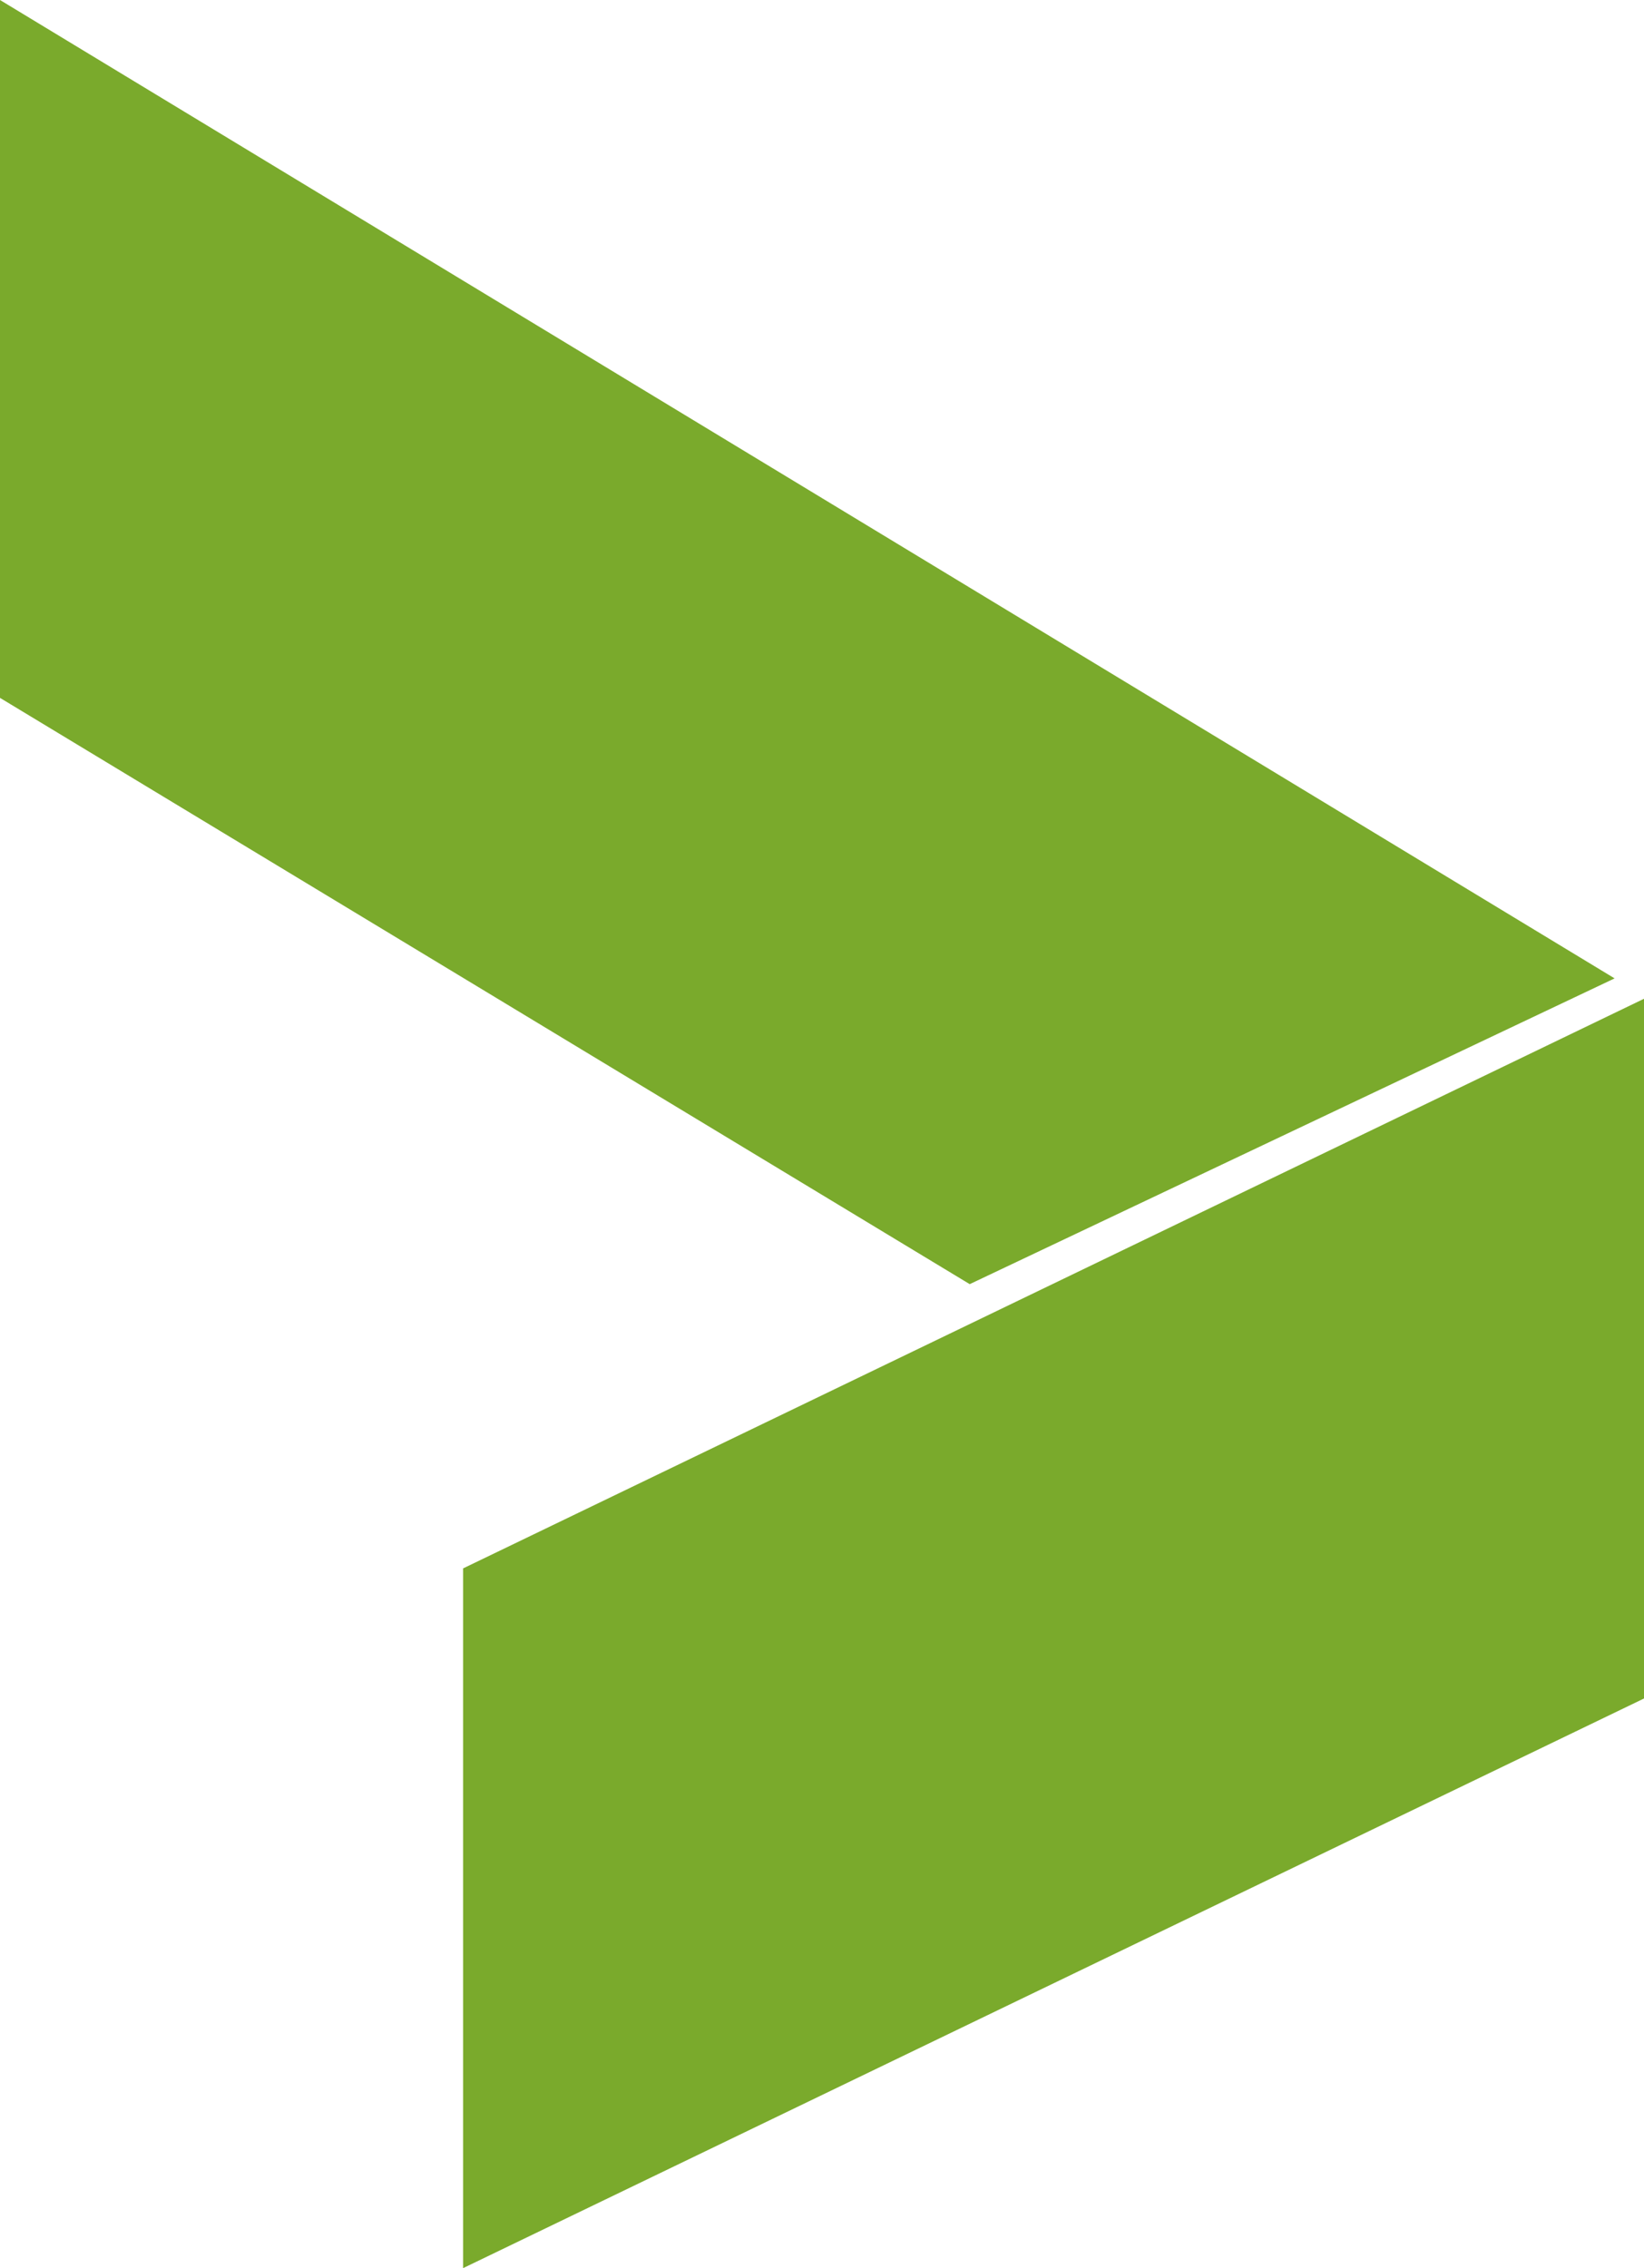
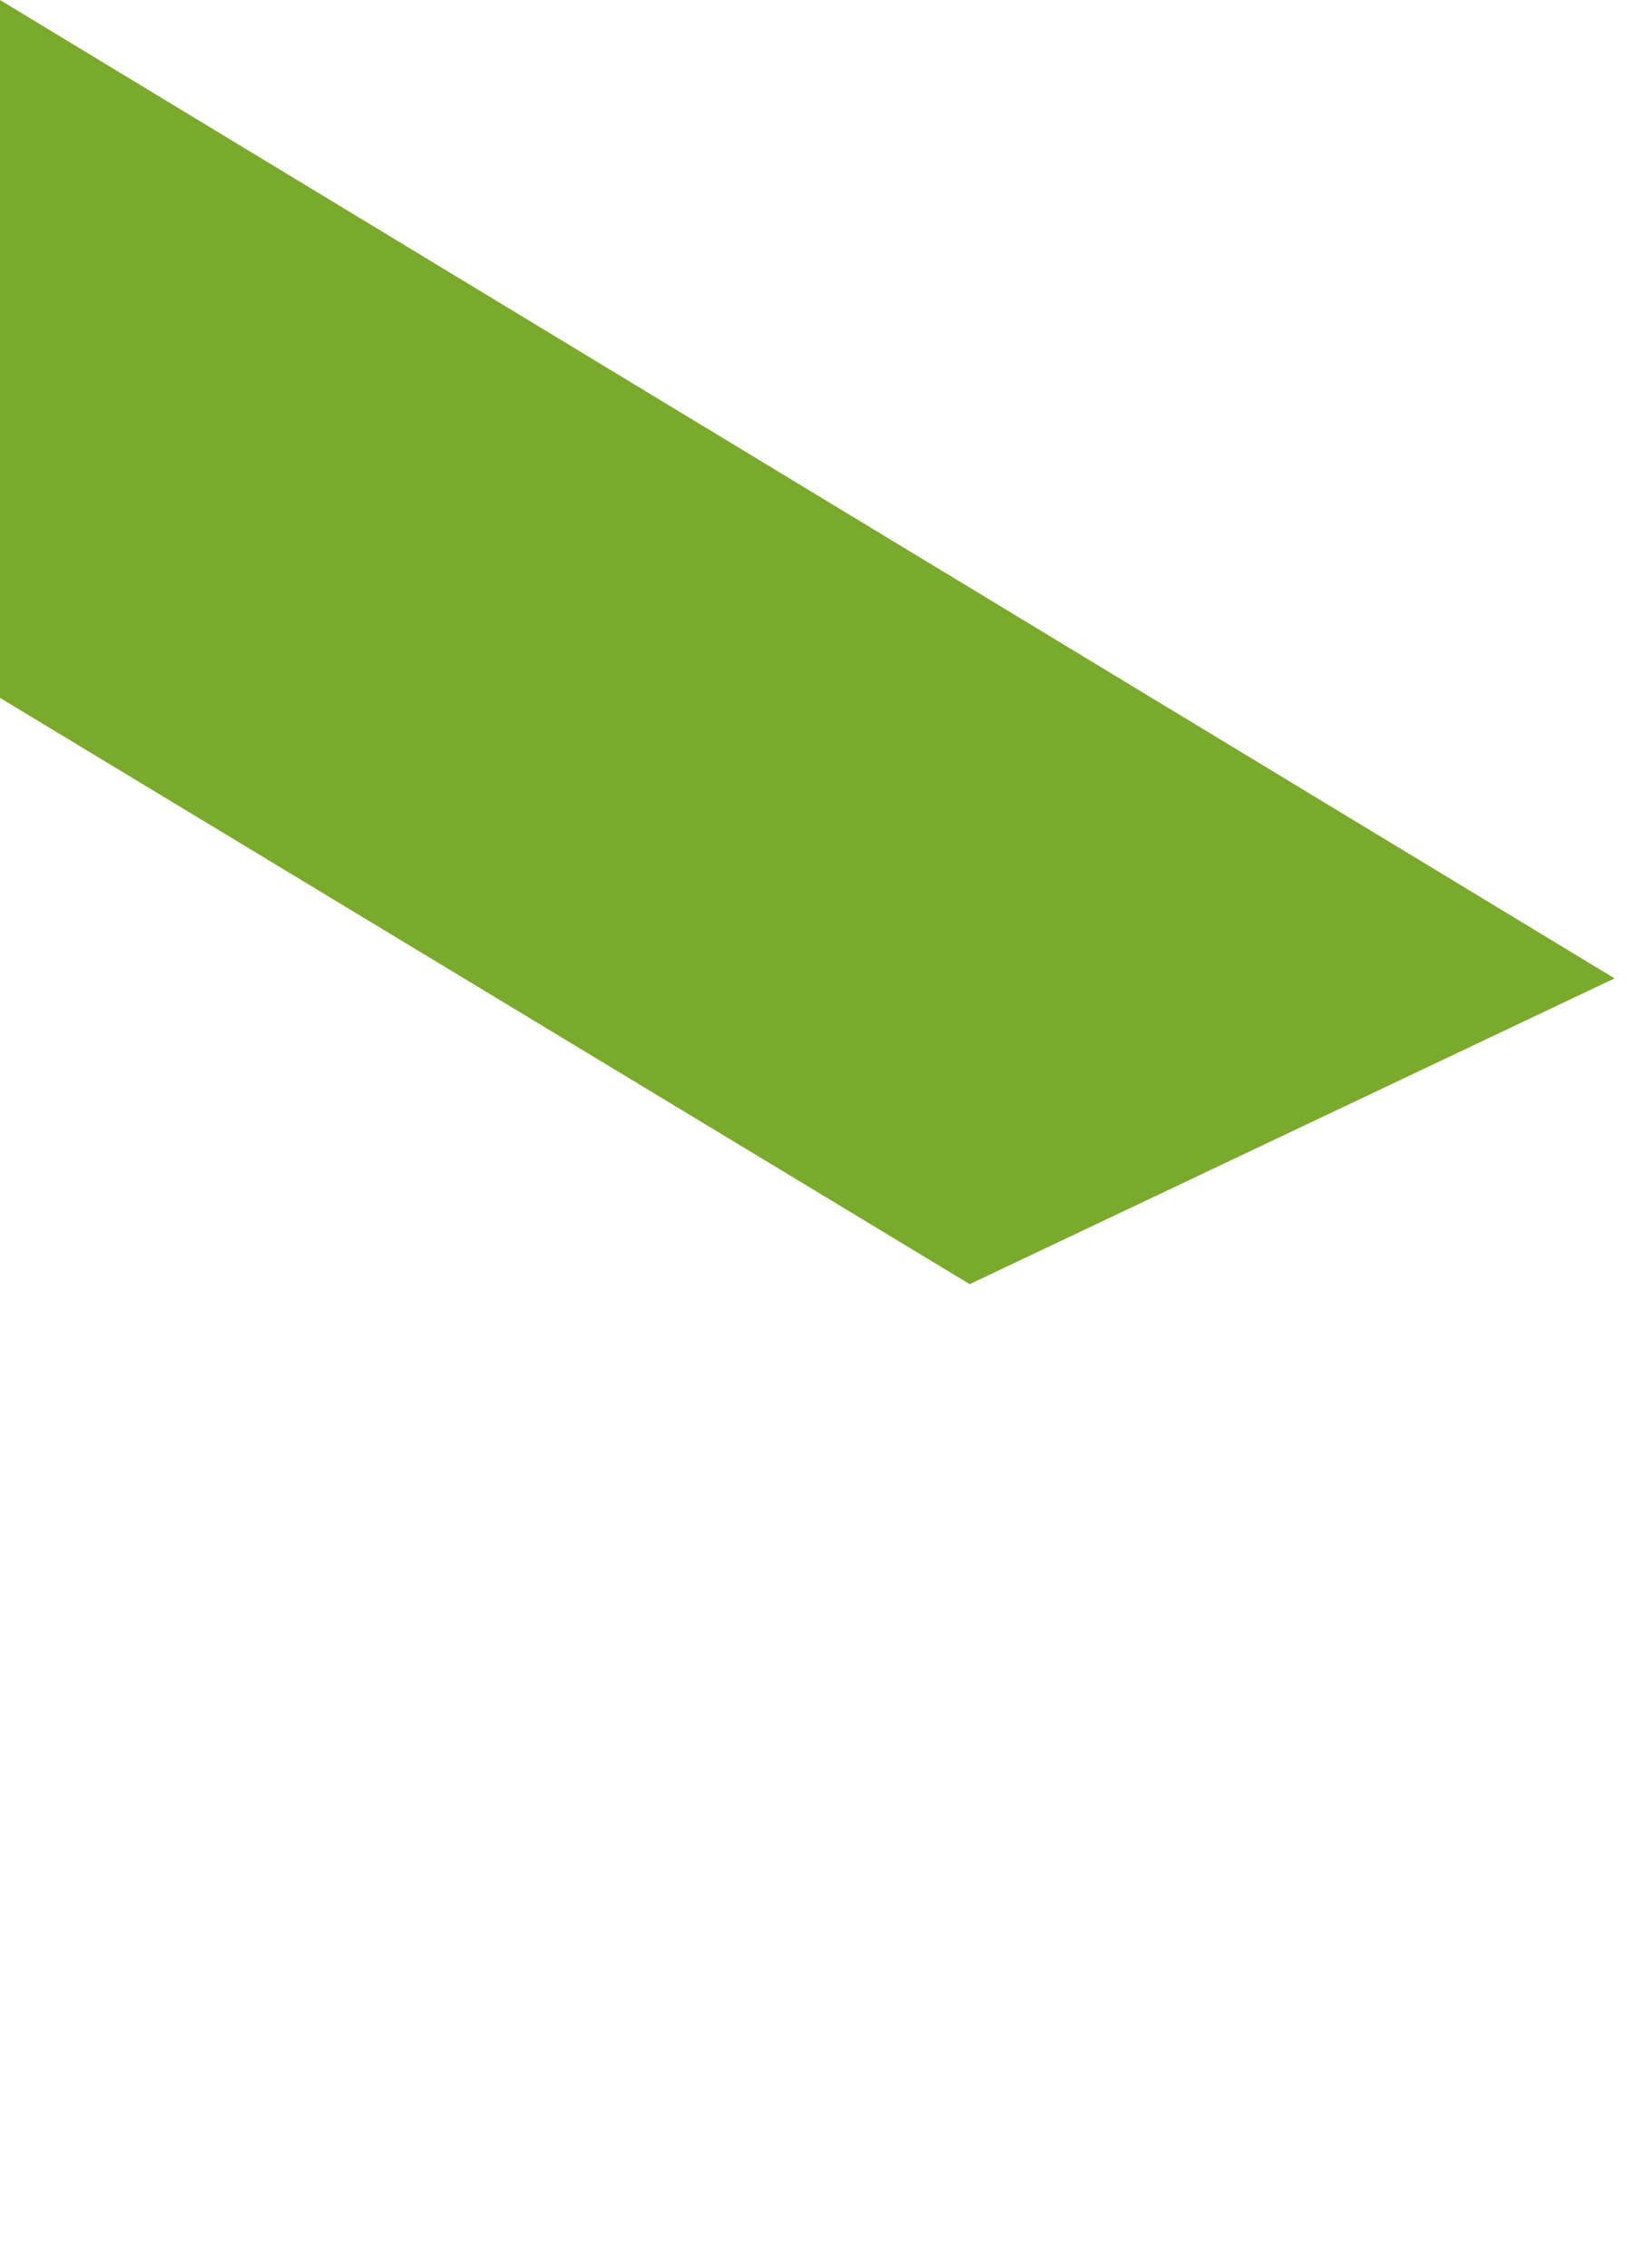
<svg xmlns="http://www.w3.org/2000/svg" viewBox="0 0 79.41 109.56">
  <defs>
    <style>.cls-1{fill:#7aaa2c;}</style>
  </defs>
  <g id="Ebene_2" data-name="Ebene 2">
    <g id="Ebene_1-2" data-name="Ebene 1">
      <polygon class="cls-1" points="0 0 0 33.71 46.84 62.03 77.99 47.26 0 0" />
-       <polygon class="cls-1" points="22.37 75.76 22.37 109.56 79.42 82.04 79.42 48.24 22.37 75.76" />
    </g>
  </g>
</svg>